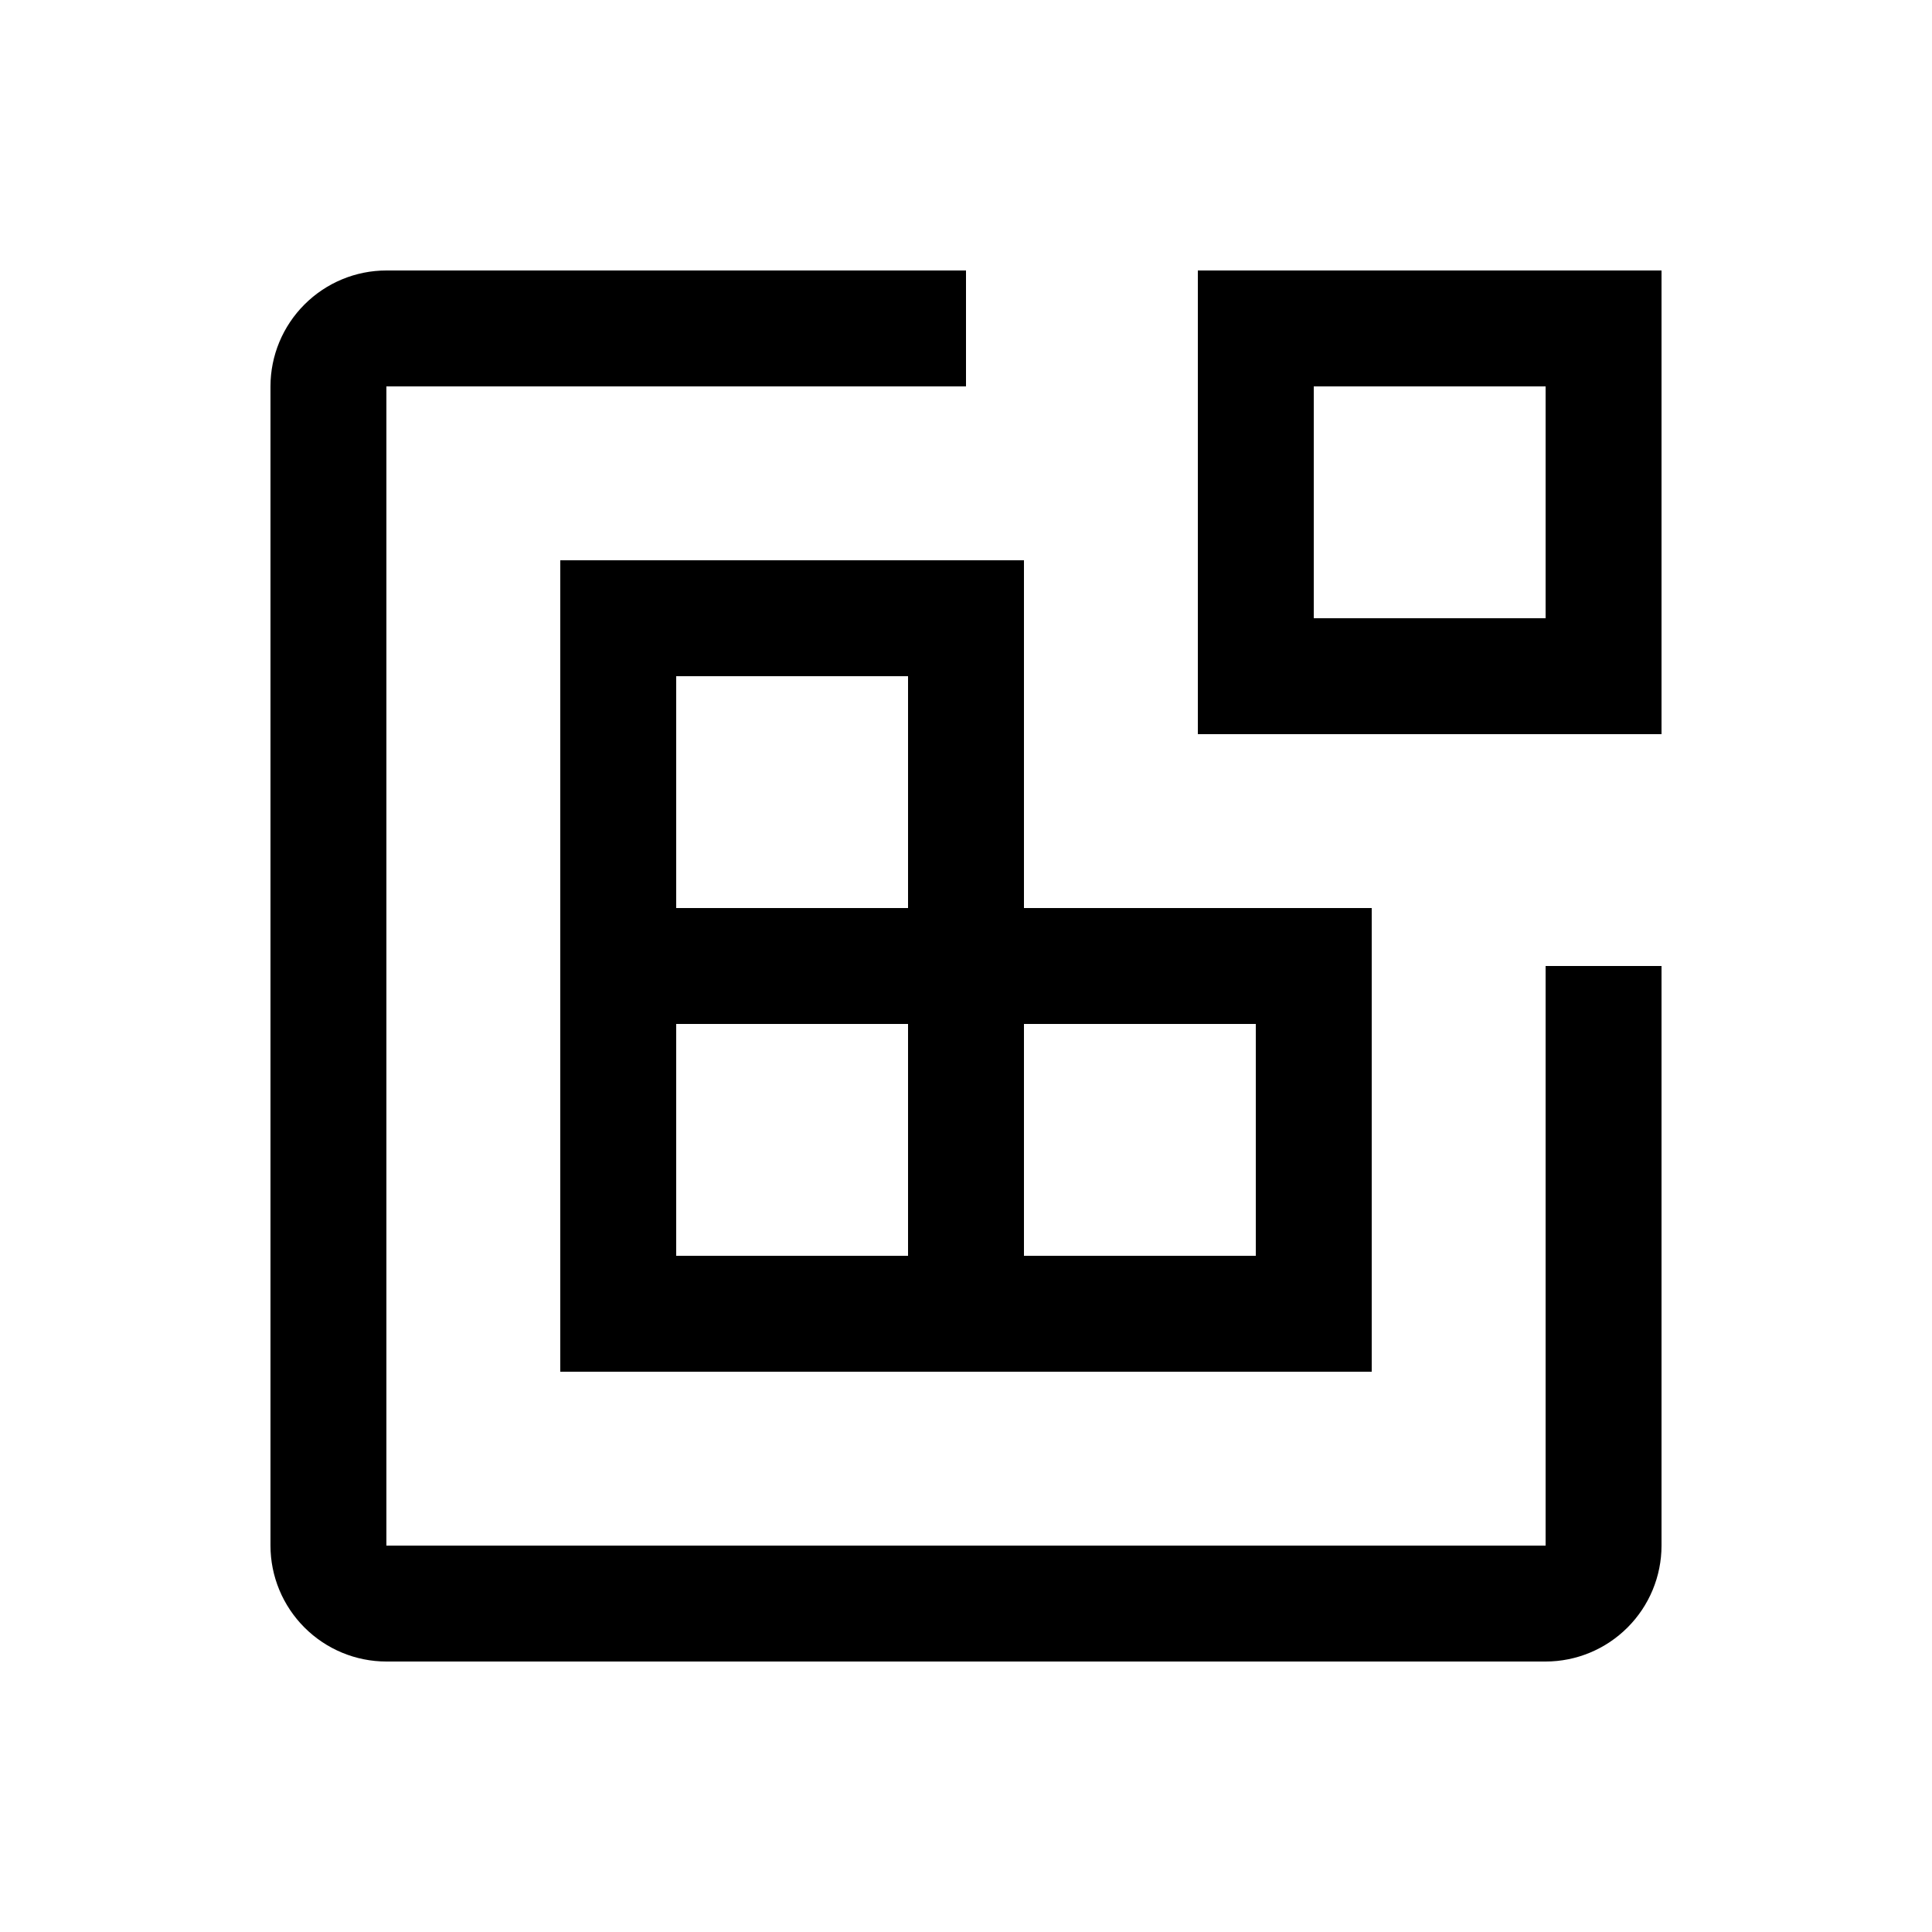
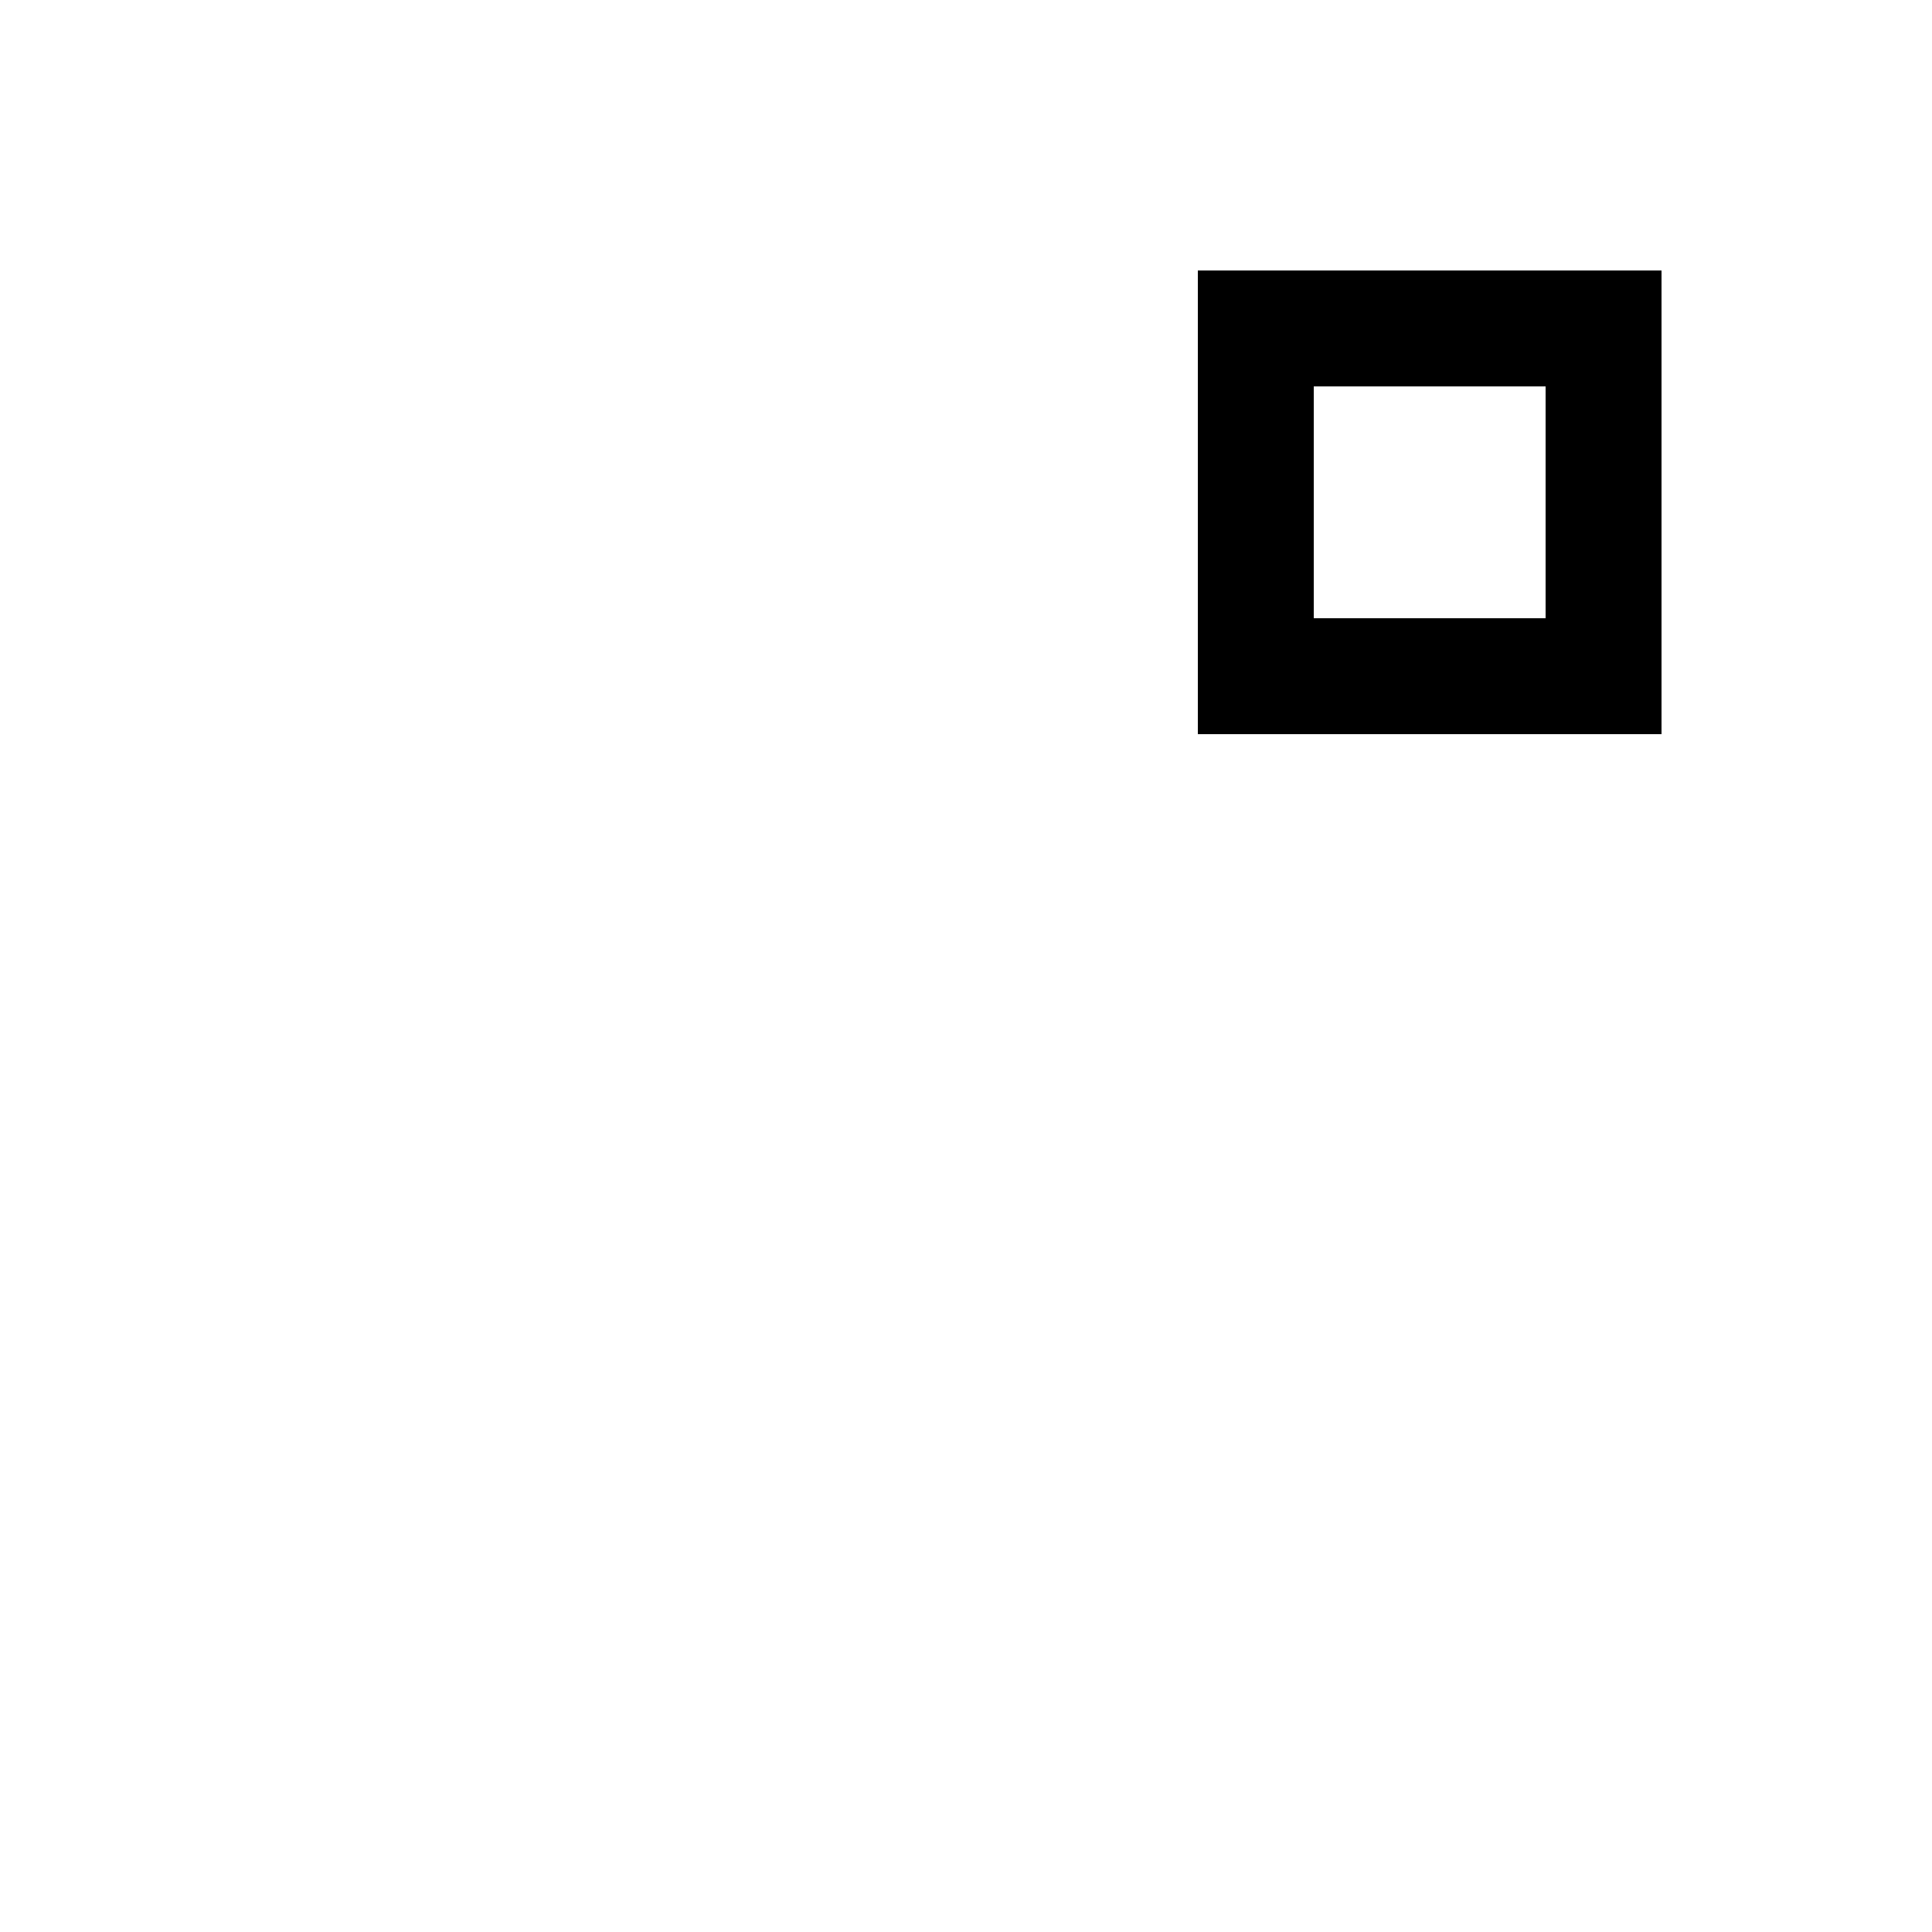
<svg xmlns="http://www.w3.org/2000/svg" width="25" height="25" viewBox="0 0 25 25" fill="none">
  <path d="M21.5 9.5H15.5V3.5H21.5V9.5ZM17 8H20V5H17V8Z" fill="black" />
-   <path d="M13.25 11.75V7.25H7.25V17.75H17.75V11.75H13.25ZM8.75 8.75H11.75V11.75H8.75V8.75ZM11.75 16.25H8.75V13.25H11.75V16.25ZM16.25 16.25H13.25V13.25H16.25V16.25Z" fill="black" />
-   <path d="M20 21.5H5C4.602 21.5 4.221 21.341 3.94 21.06C3.659 20.779 3.5 20.398 3.5 20V5C3.5 4.602 3.659 4.221 3.94 3.94C4.221 3.659 4.602 3.5 5 3.5H12.5V5H5V20H20V12.5H21.5V20C21.5 20.398 21.341 20.779 21.06 21.06C20.779 21.341 20.398 21.5 20 21.5Z" fill="black" />
</svg>